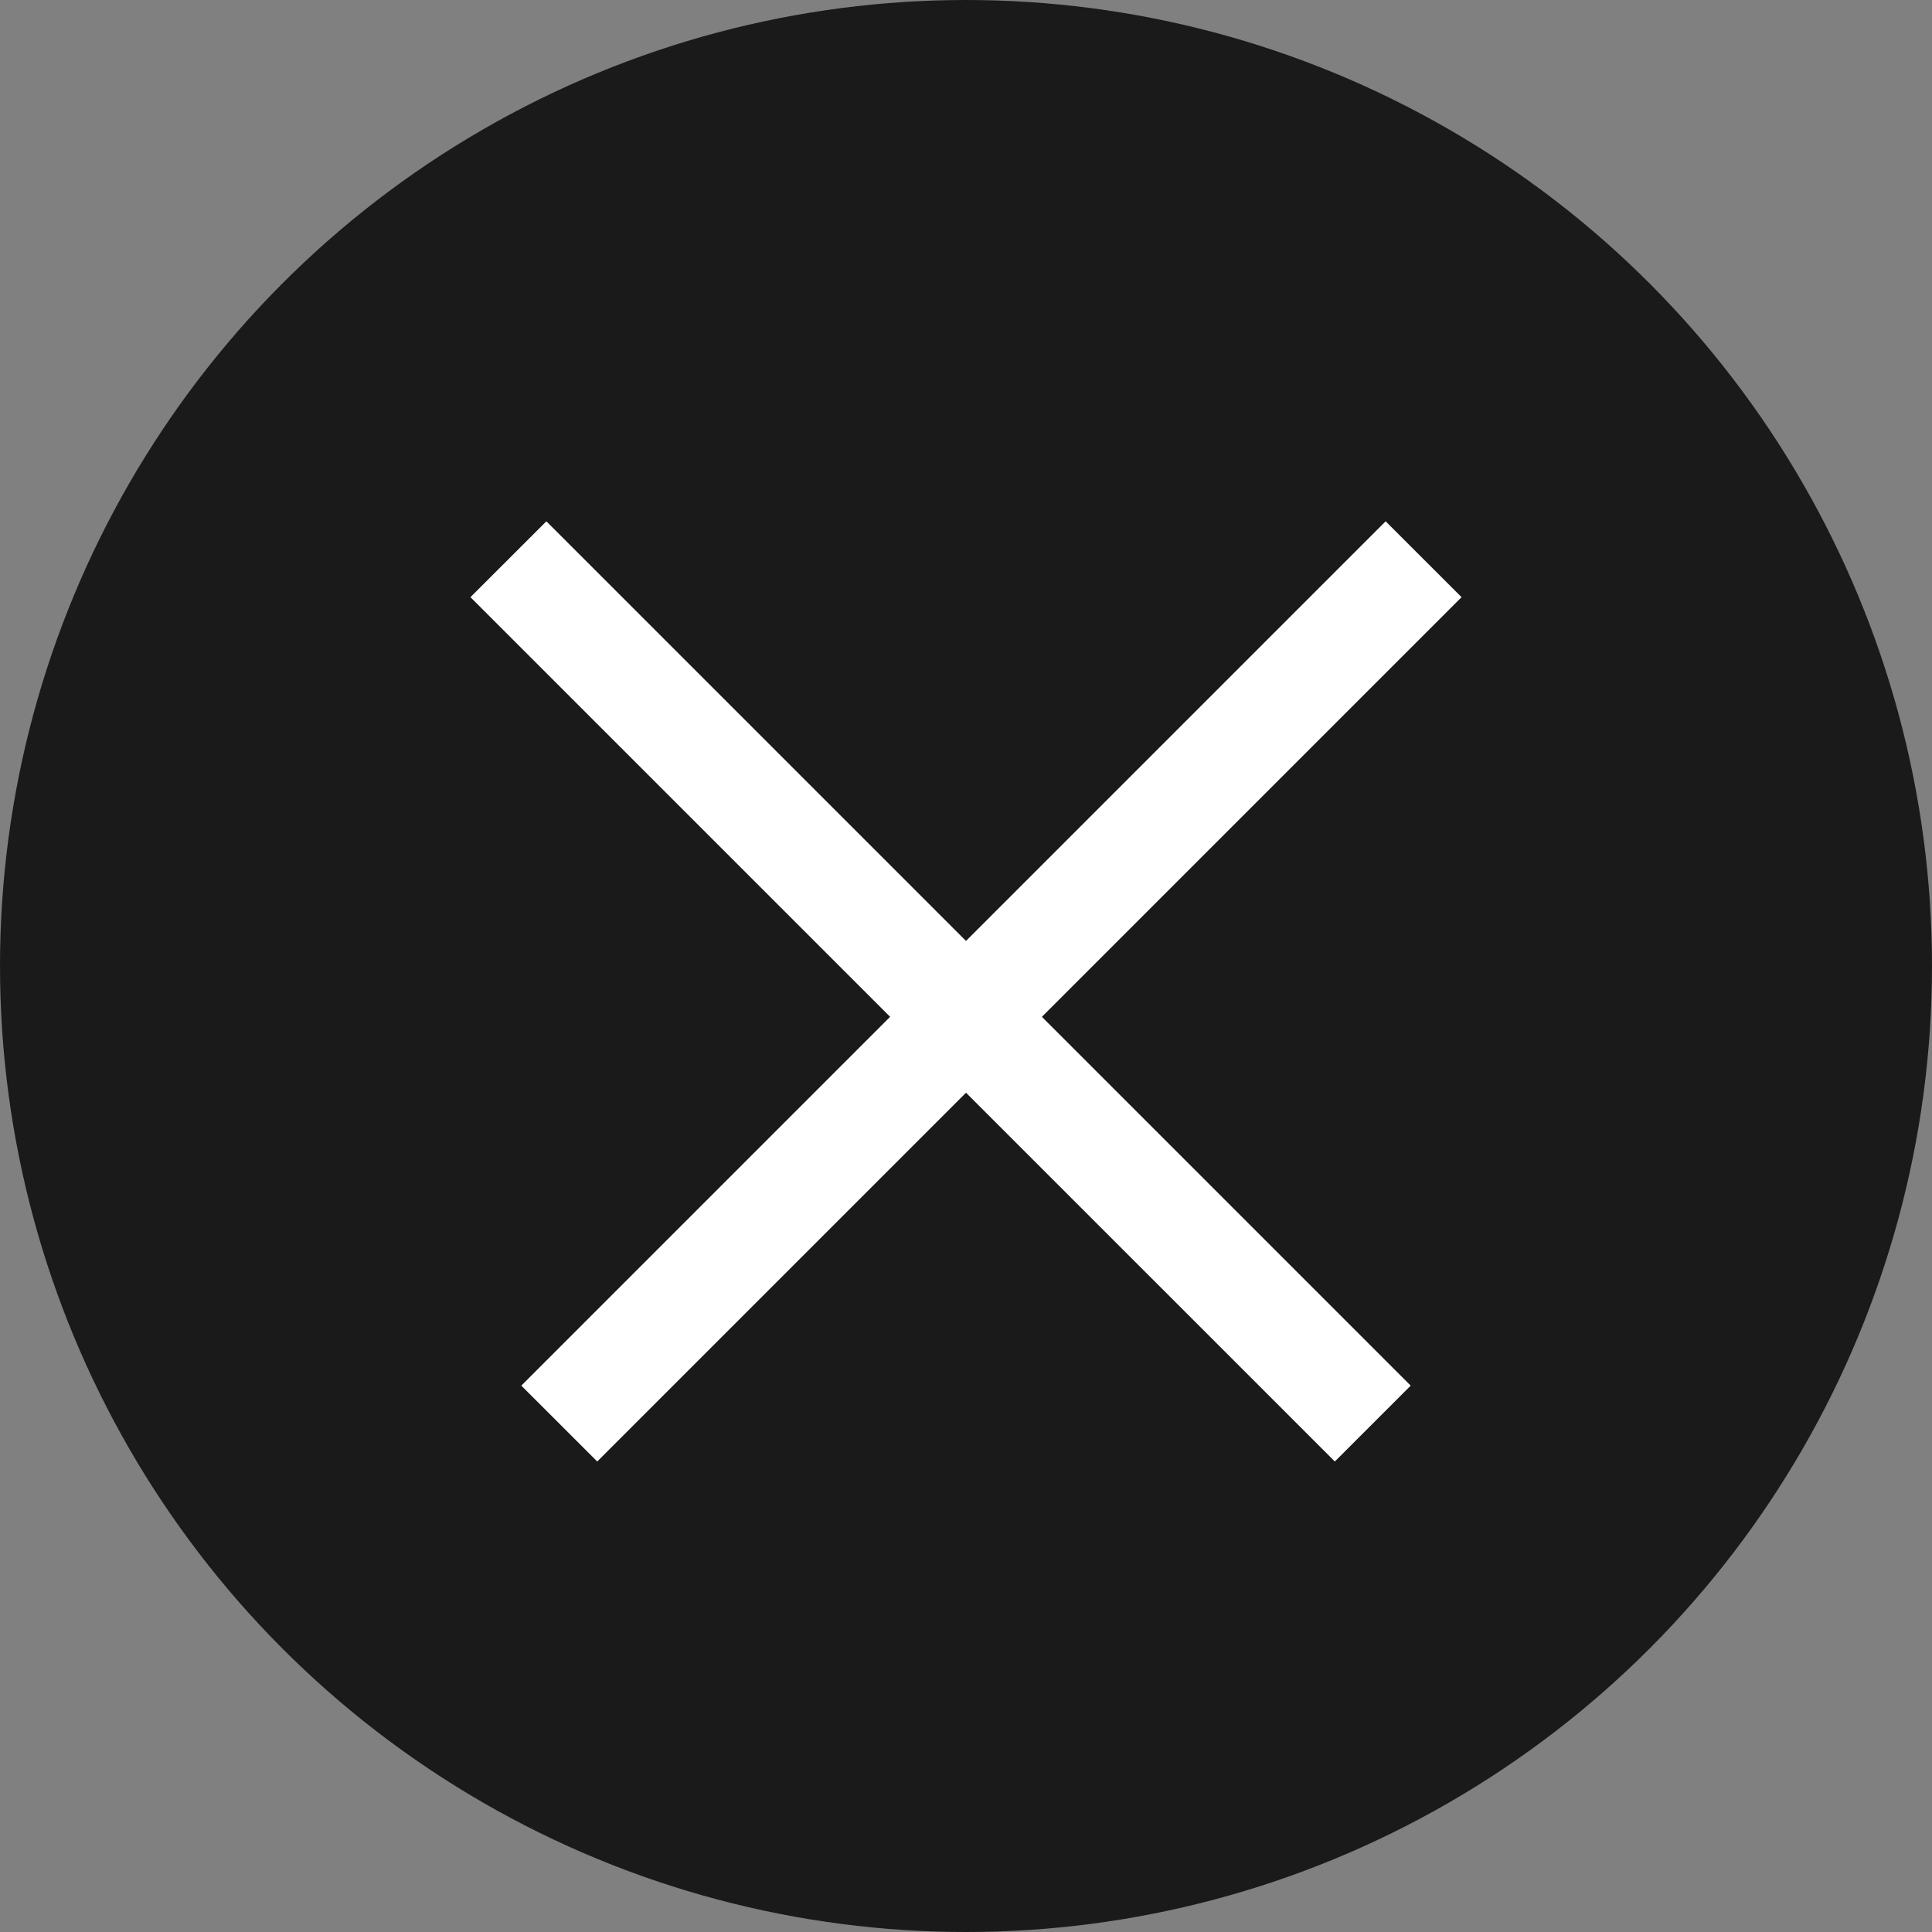
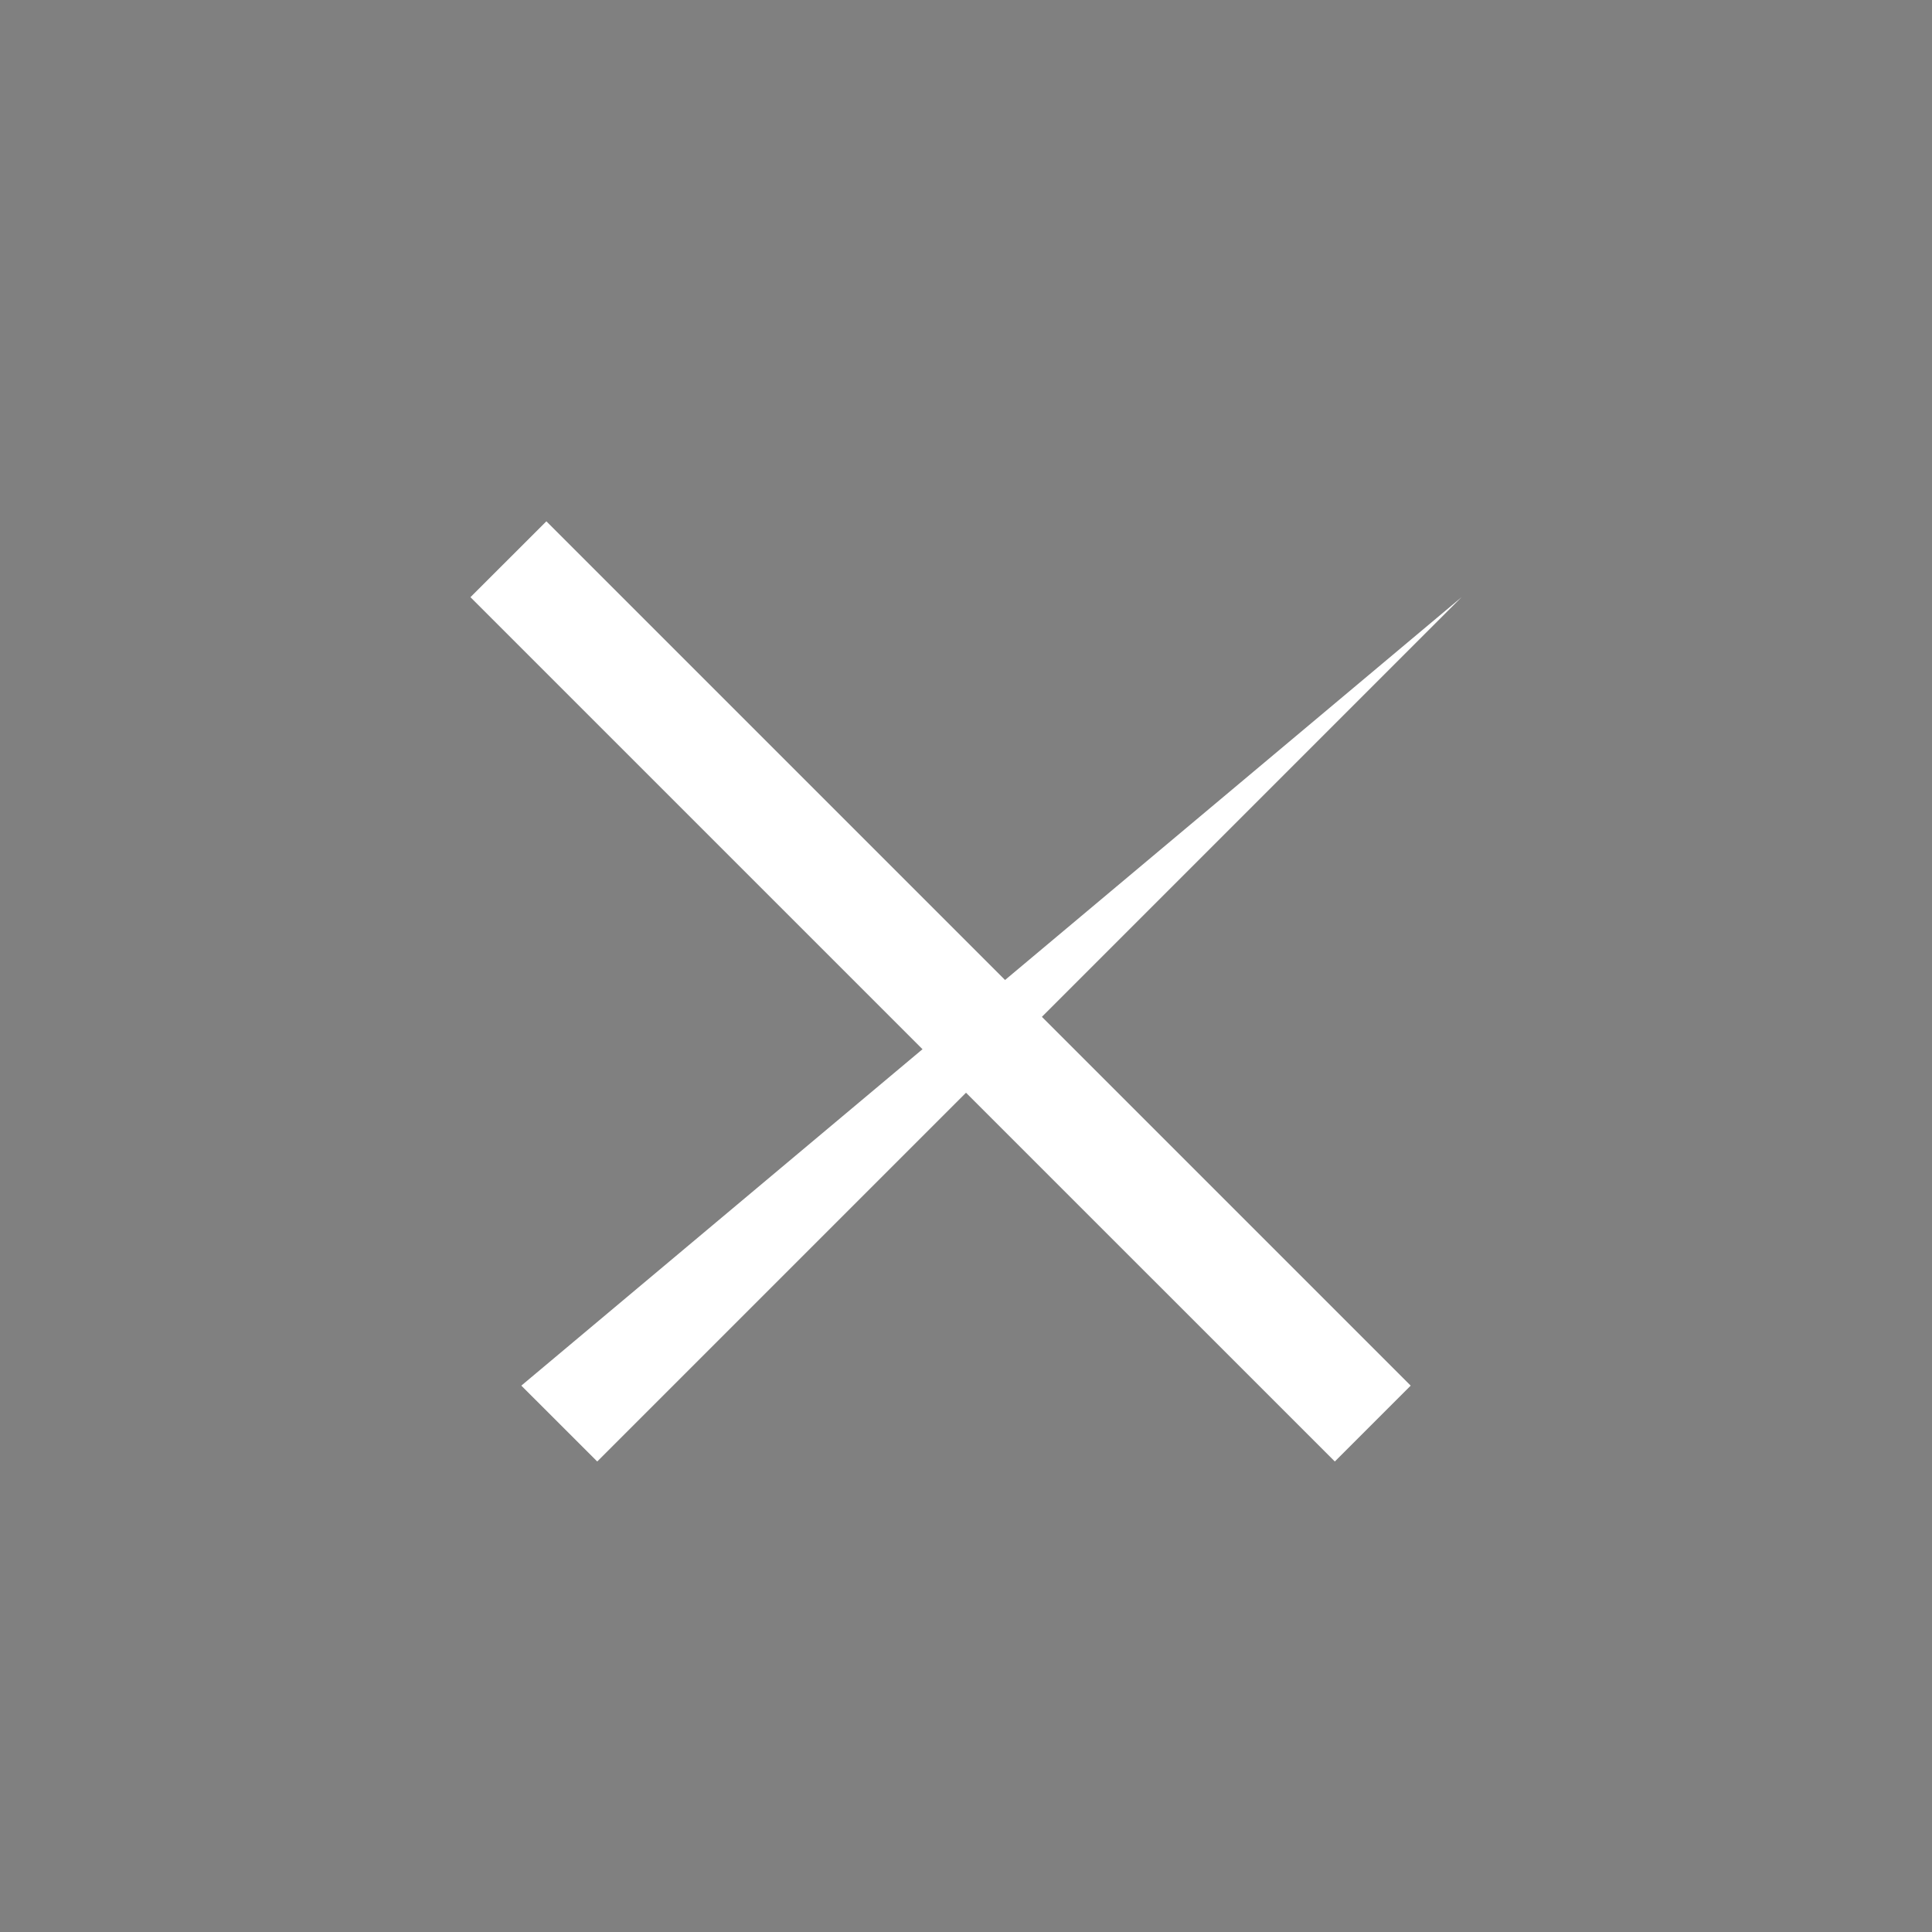
<svg xmlns="http://www.w3.org/2000/svg" width="30" height="30" viewBox="0 0 30 30" fill="none">
  <rect x="0" y="0" width="30" height="30" fill="#808080" stroke="none" />
-   <circle cx="15" cy="15" r="15" fill="#1a1a1a" />
-   <path fill-rule="evenodd" clip-rule="evenodd" d="M8.095 21.516L21.516 8.095L22.695 9.273L9.274 22.694L8.095 21.516Z" fill="white" />
+   <path fill-rule="evenodd" clip-rule="evenodd" d="M8.095 21.516L22.695 9.273L9.274 22.694L8.095 21.516Z" fill="white" />
  <path fill-rule="evenodd" clip-rule="evenodd" d="M8.484 8.095L21.905 21.516L20.727 22.694L7.305 9.273L8.484 8.095Z" fill="white" />
</svg>